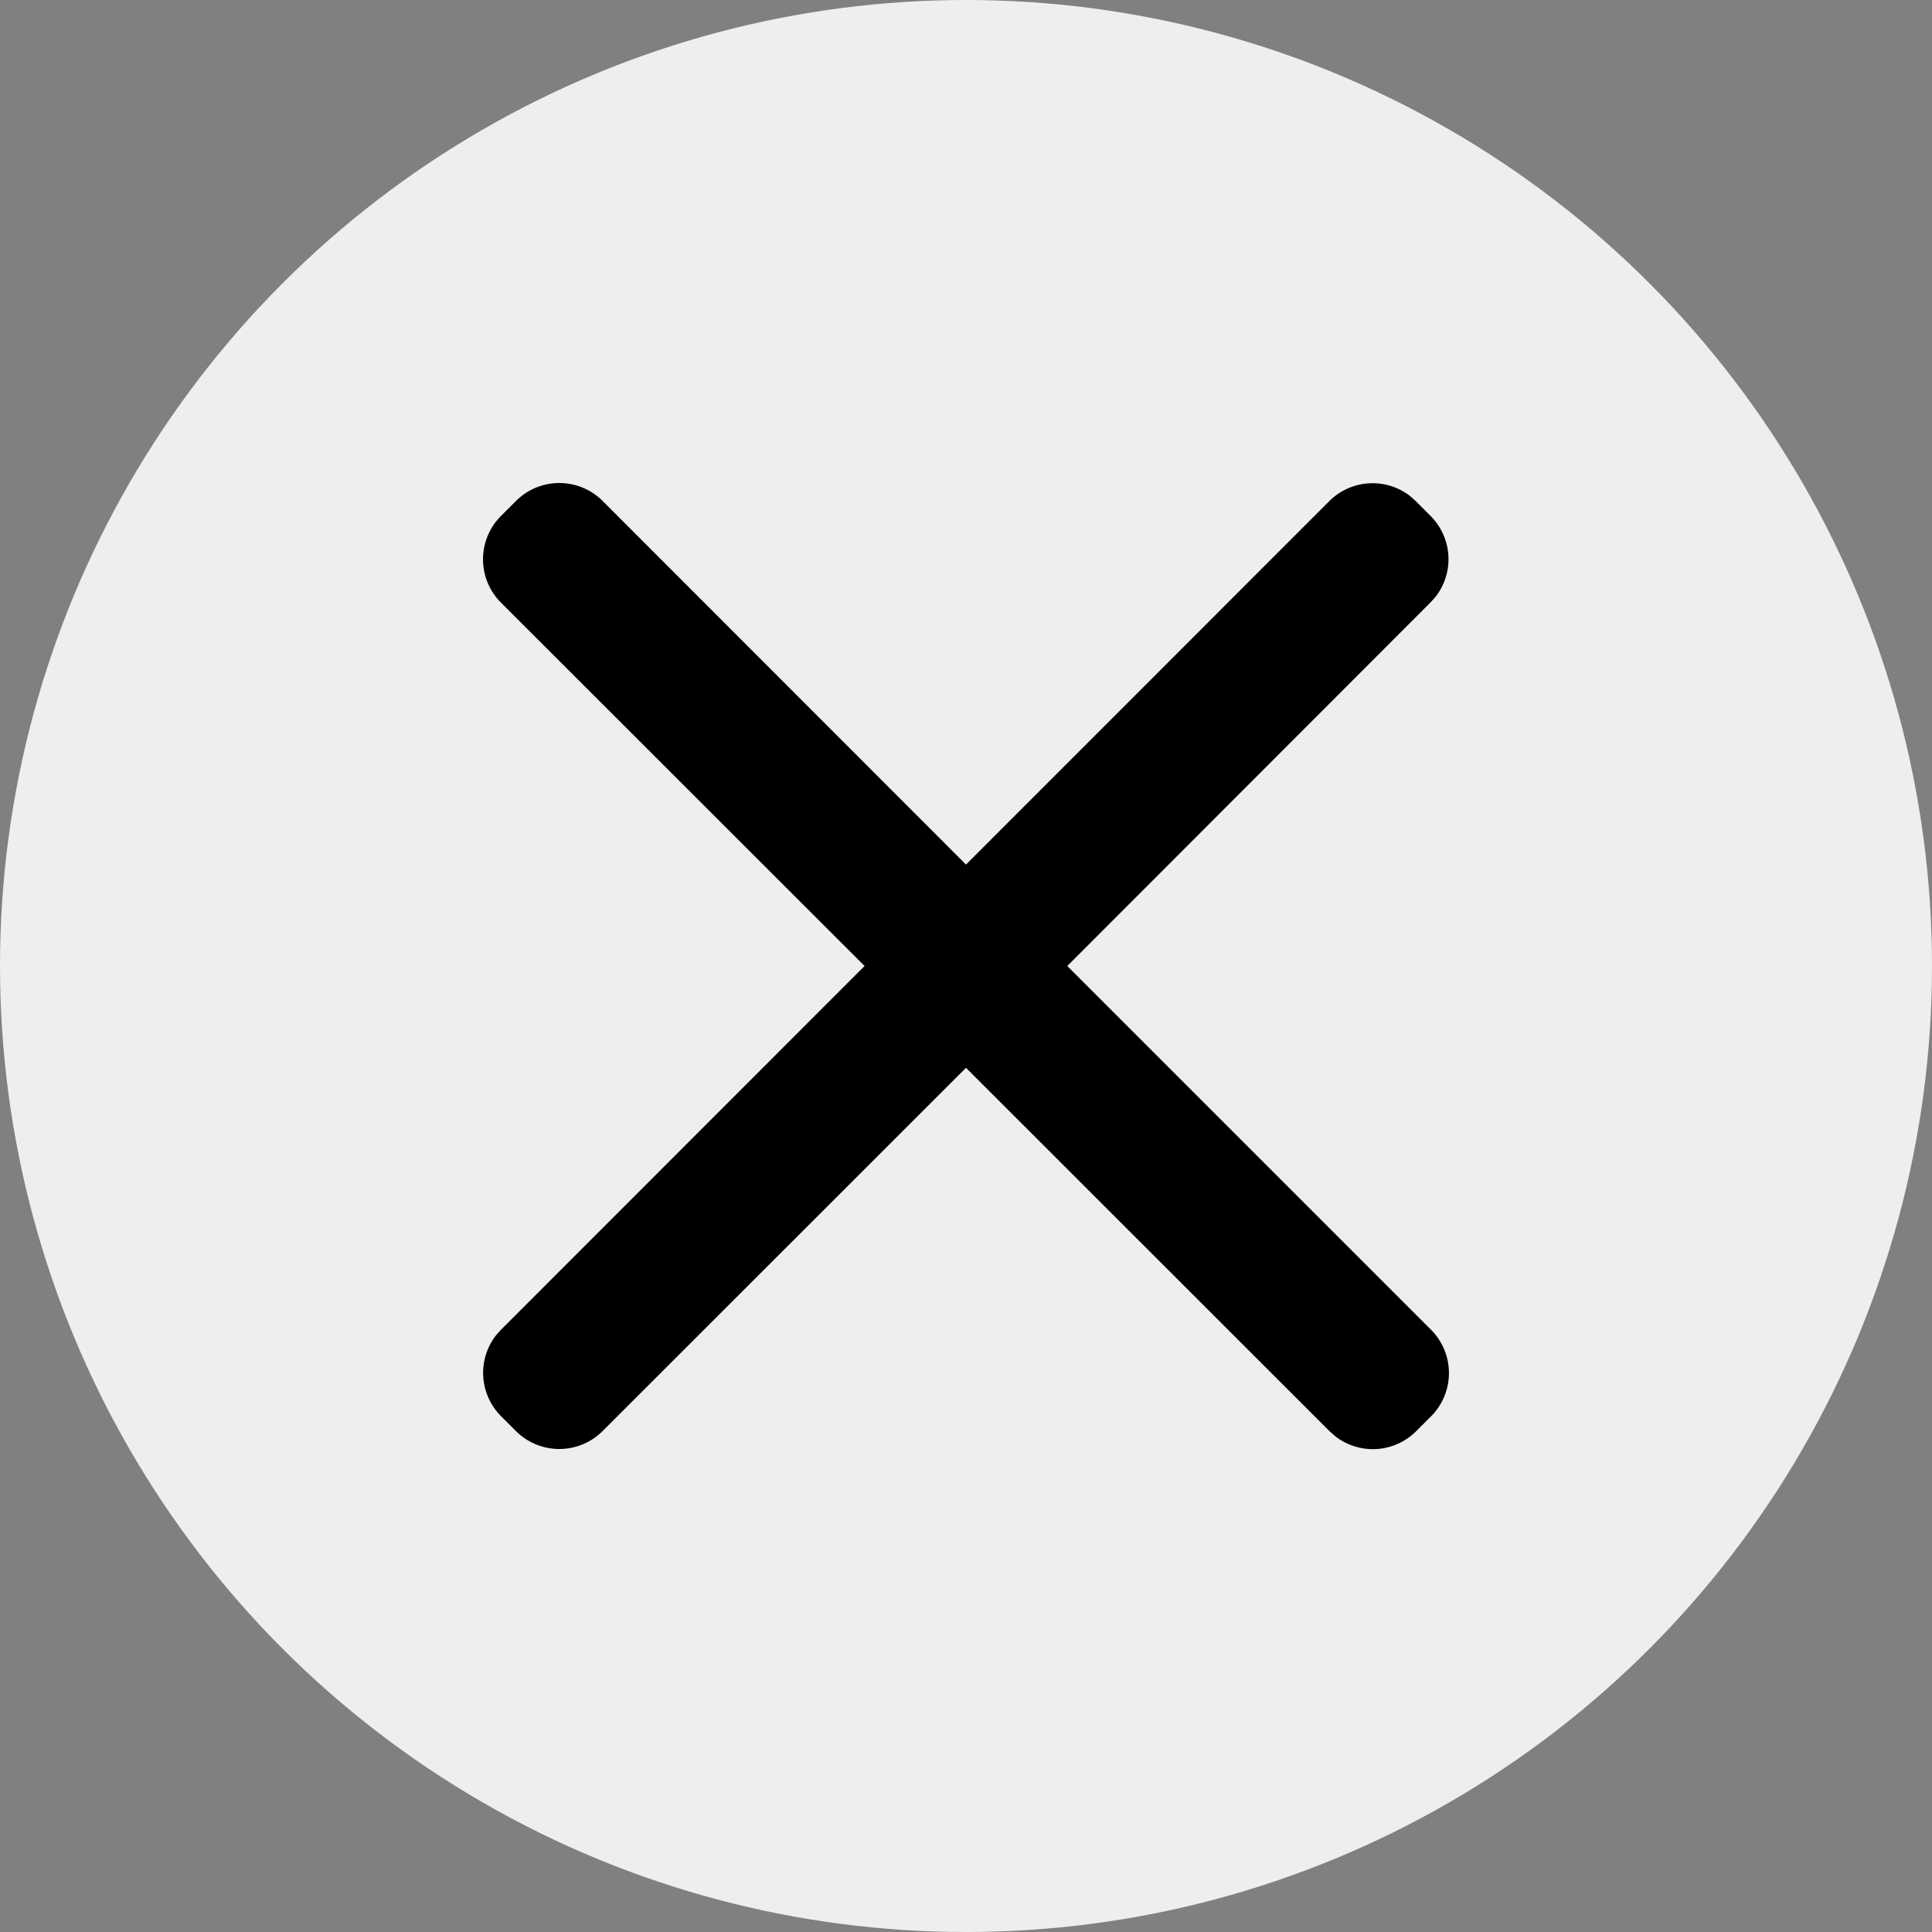
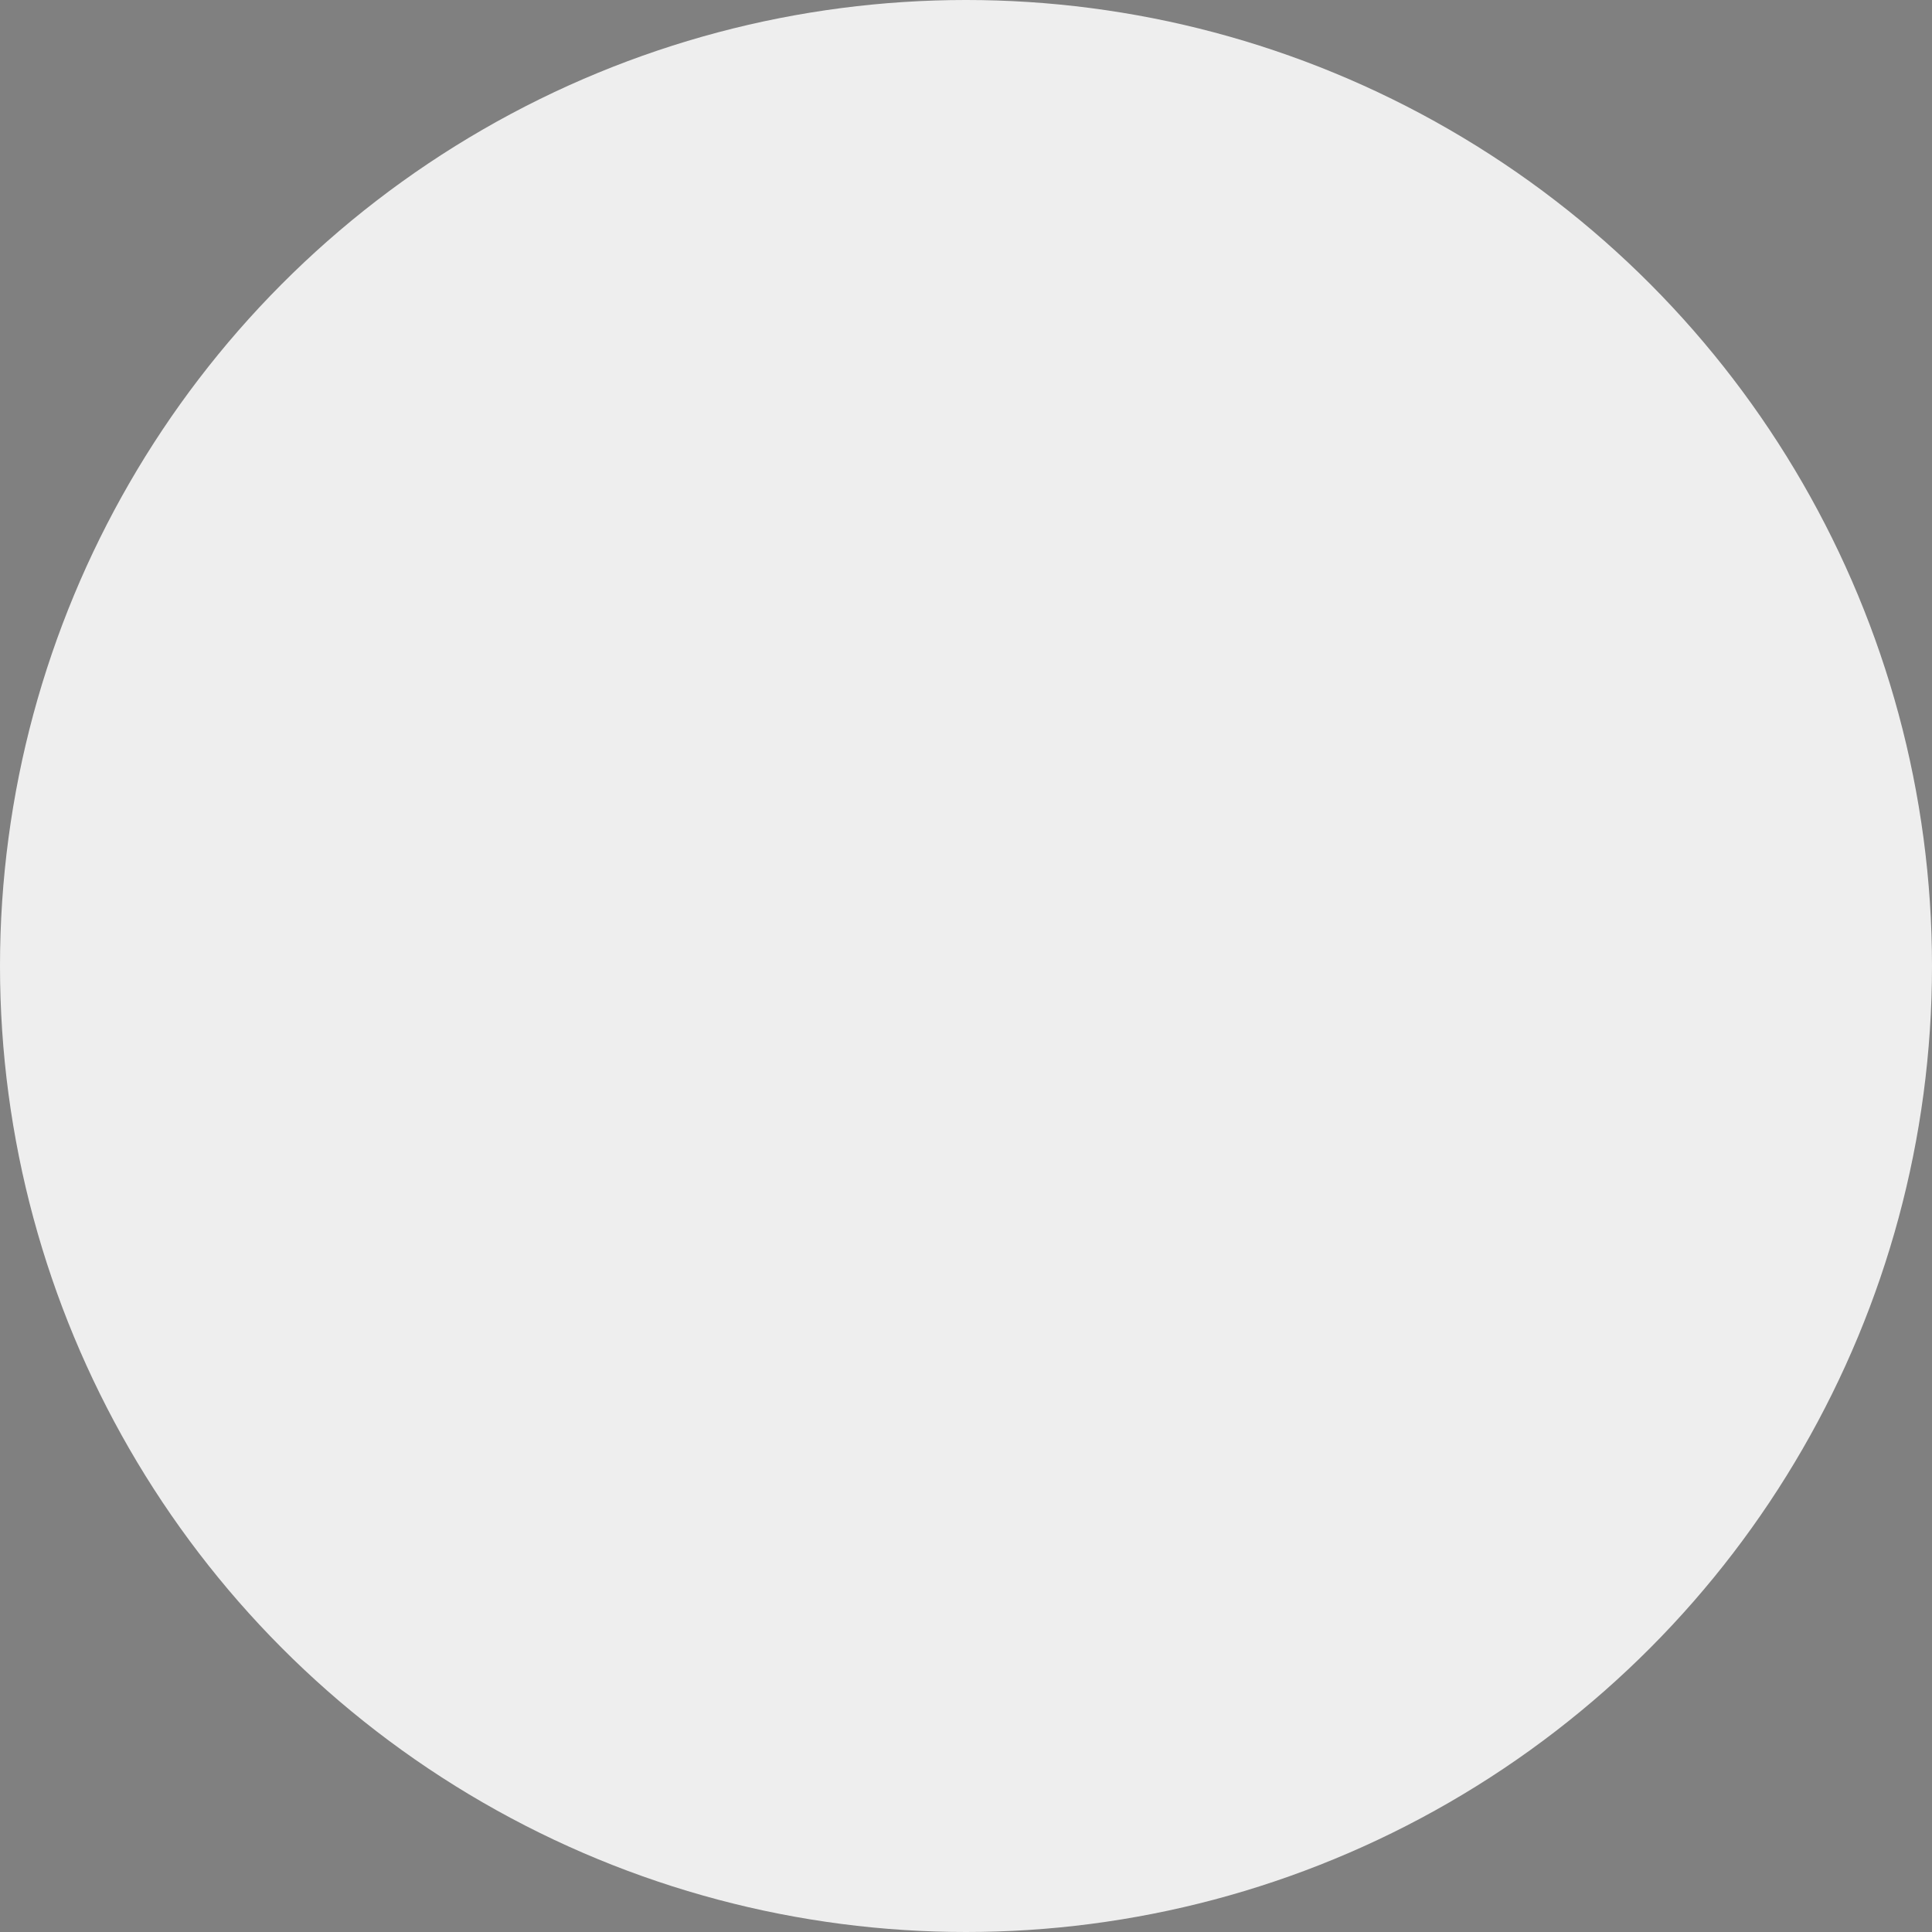
<svg xmlns="http://www.w3.org/2000/svg" width="24" height="24" viewBox="0 0 24 24">
  <rect x="0" y="0" width="24" height="24" fill="#808080" stroke="none" />
  <g id="Group_4065" data-name="Group 4065" transform="translate(-1307 -566)">
    <circle id="Ellipse_511" data-name="Ellipse 511" cx="12" cy="12" r="12" transform="translate(1307 566)" fill="#eee" />
    <g id="Exit" transform="translate(1311 570)">
-       <path id="Spacing" d="M0,16V0H16V16Z" fill="none" />
-       <path id="Exit-2" data-name="Exit" d="M1.486.223,6,4.74,10.514.224a.761.761,0,0,1,1-.064l.072.064h0l.186.186a.76.76,0,0,1,.064,1l-.064.072h0L7.258,6l4.518,4.518a.761.761,0,0,1,0,1.077l-.186.186a.761.761,0,0,1-1,.063l-.072-.063h0L6,7.265,1.486,11.777a.762.762,0,0,1-1.077,0l-.186-.186a.761.761,0,0,1-.064-1l.064-.072h0L4.74,6,.223,1.486A.761.761,0,0,1,.223.41L.41.223A.761.761,0,0,1,1.486.223Z" transform="translate(2 2)" />
+       <path id="Spacing" d="M0,16V0H16V16" fill="none" />
    </g>
  </g>
</svg>